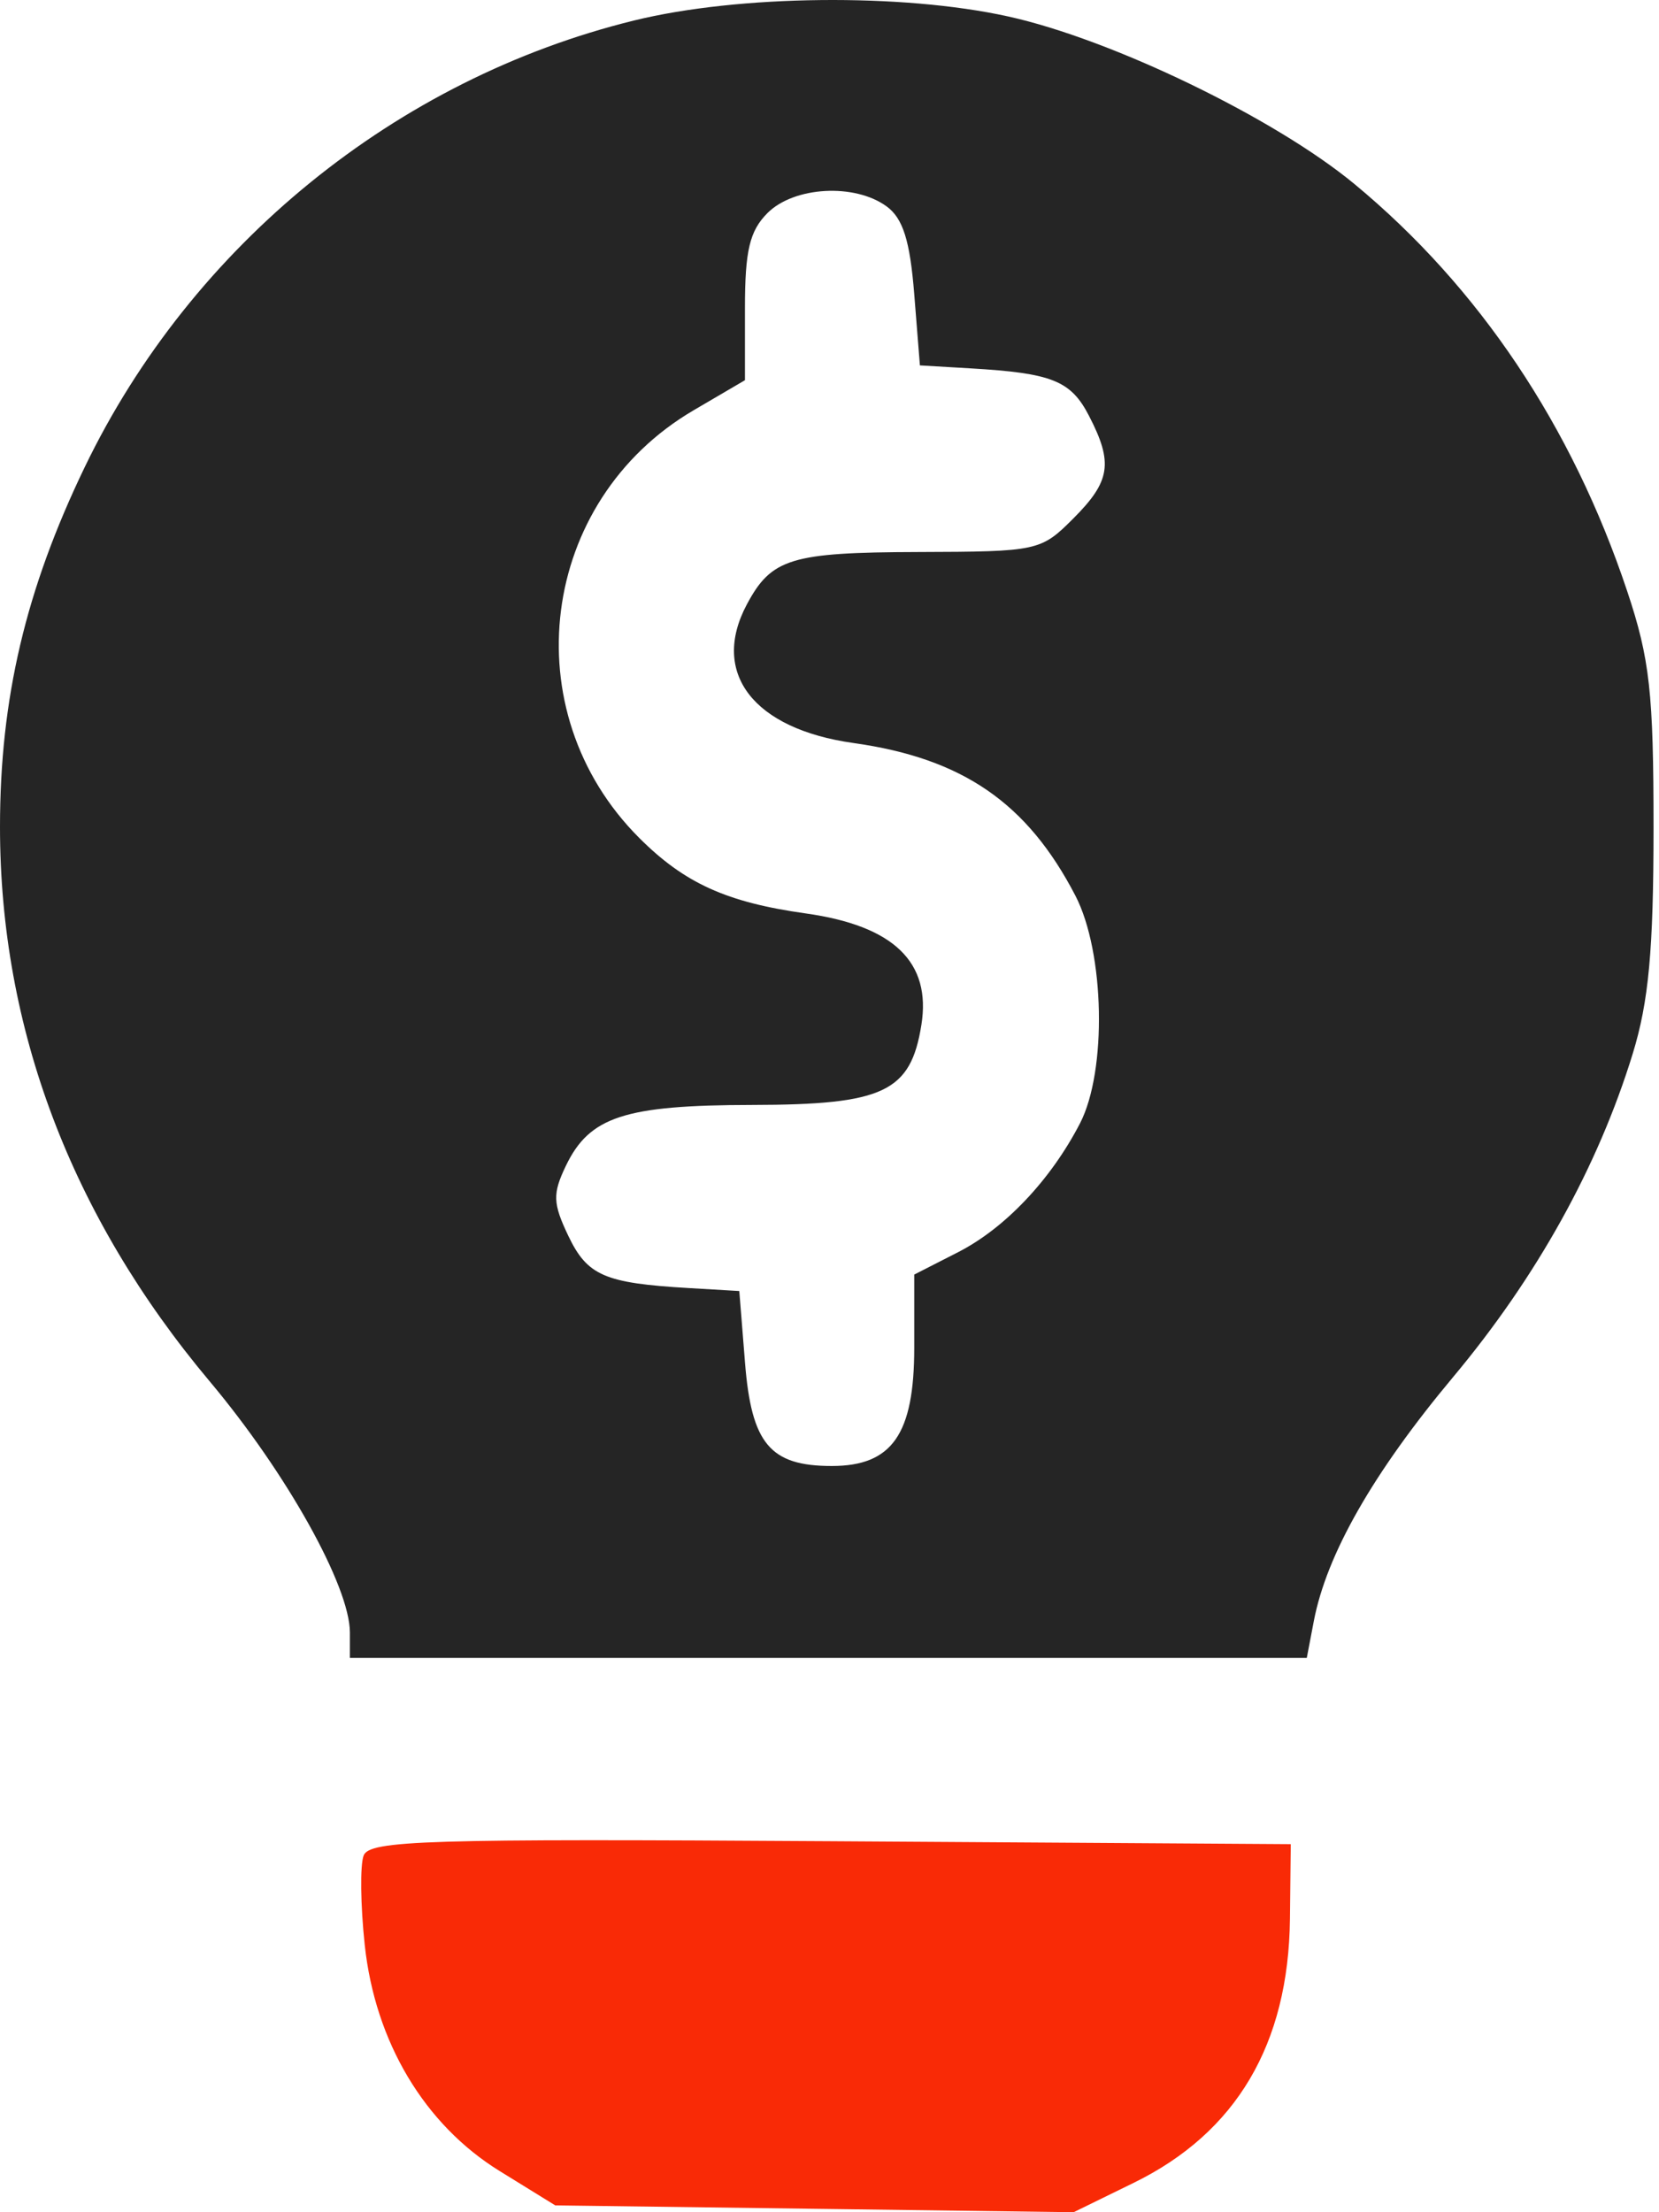
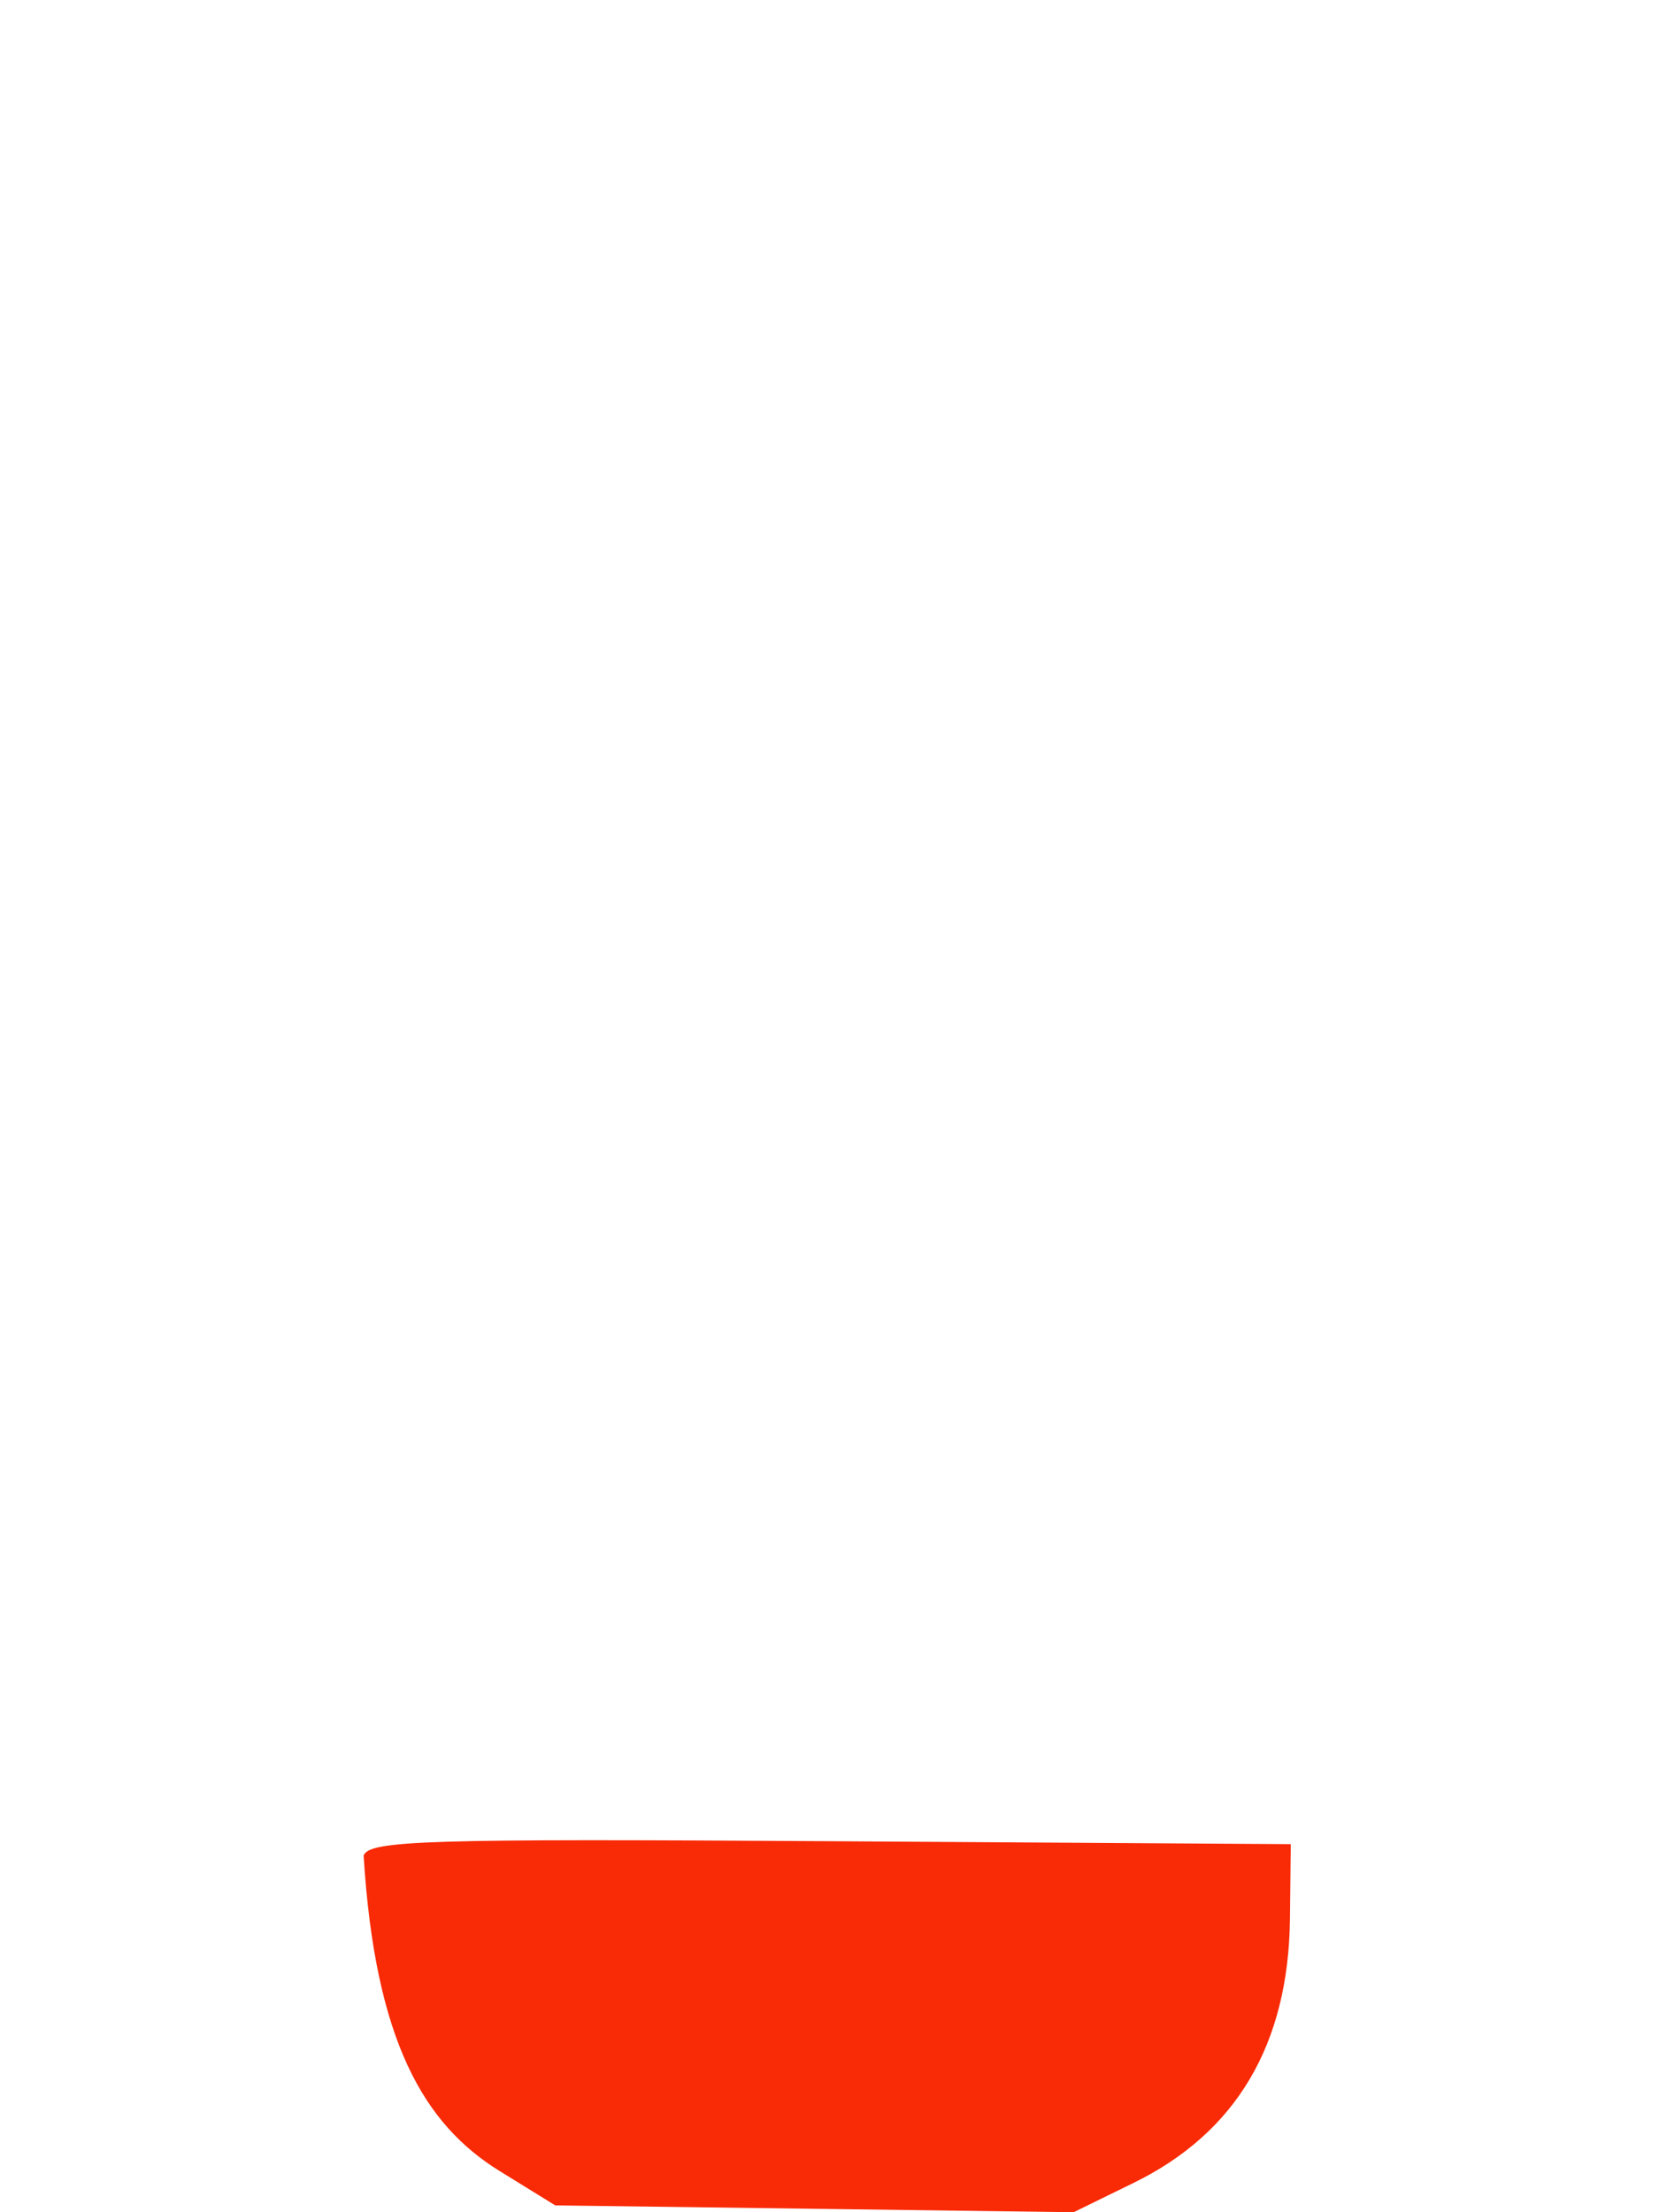
<svg xmlns="http://www.w3.org/2000/svg" width="75" height="100" viewBox="0 0 75 100" fill="none">
-   <path fill-rule="evenodd" clip-rule="evenodd" d="M28.666 0.926C17.918 3.566 8.672 11.081 3.833 21.11C1.162 26.646 0 31.576 0 37.378C0 46.481 3.212 54.975 9.479 62.441C12.957 66.585 15.817 71.709 15.818 73.795L15.818 74.943H37.448H59.077L59.394 73.284C59.971 70.26 62.075 66.575 65.7 62.238C69.469 57.729 72.236 52.75 73.808 47.644C74.535 45.286 74.752 42.94 74.753 37.438C74.754 31.309 74.585 29.787 73.562 26.723C71.069 19.254 66.867 12.982 61.232 8.319C57.63 5.339 50.266 1.776 45.568 0.742C40.769 -0.314 33.39 -0.234 28.666 0.926ZM40.084 9.331C40.821 9.87 41.138 10.877 41.33 13.286L41.587 16.517L43.883 16.652C47.563 16.867 48.41 17.207 49.231 18.796C50.334 20.927 50.206 21.754 48.515 23.445C47.052 24.908 46.915 24.937 41.498 24.953C35.757 24.97 34.872 25.241 33.761 27.327C32.112 30.423 34.06 32.952 38.584 33.587C43.516 34.279 46.442 36.293 48.619 40.493C49.943 43.05 50.05 48.409 48.824 50.78C47.502 53.336 45.431 55.523 43.308 56.606L41.331 57.615V60.921C41.331 64.834 40.331 66.268 37.602 66.268C34.816 66.268 33.971 65.262 33.68 61.591L33.422 58.359L31.126 58.224C27.33 58.002 26.551 57.663 25.692 55.864C24.991 54.392 24.976 53.964 25.58 52.703C26.648 50.476 28.237 49.956 34.004 49.947C39.949 49.939 41.169 49.362 41.654 46.33C42.108 43.493 40.401 41.848 36.425 41.29C32.848 40.788 30.946 39.925 28.896 37.875C23.166 32.145 24.377 22.636 31.36 18.544L33.678 17.186V13.918C33.678 11.33 33.89 10.437 34.698 9.629C35.899 8.428 38.641 8.276 40.084 9.331Z" fill="#252525" />
-   <path fill-rule="evenodd" clip-rule="evenodd" d="M16.439 83.877C16.274 84.306 16.297 86.125 16.489 87.919C16.958 92.303 19.191 96.042 22.593 98.142L25.102 99.691L36.819 99.845L48.537 100L51.255 98.67C55.889 96.403 58.254 92.407 58.316 86.737L58.353 83.362L37.546 83.229C19.255 83.112 16.703 83.19 16.439 83.877Z" fill="#F92A06" />
+   <path fill-rule="evenodd" clip-rule="evenodd" d="M16.439 83.877C16.958 92.303 19.191 96.042 22.593 98.142L25.102 99.691L36.819 99.845L48.537 100L51.255 98.67C55.889 96.403 58.254 92.407 58.316 86.737L58.353 83.362L37.546 83.229C19.255 83.112 16.703 83.19 16.439 83.877Z" fill="#F92A06" />
</svg>